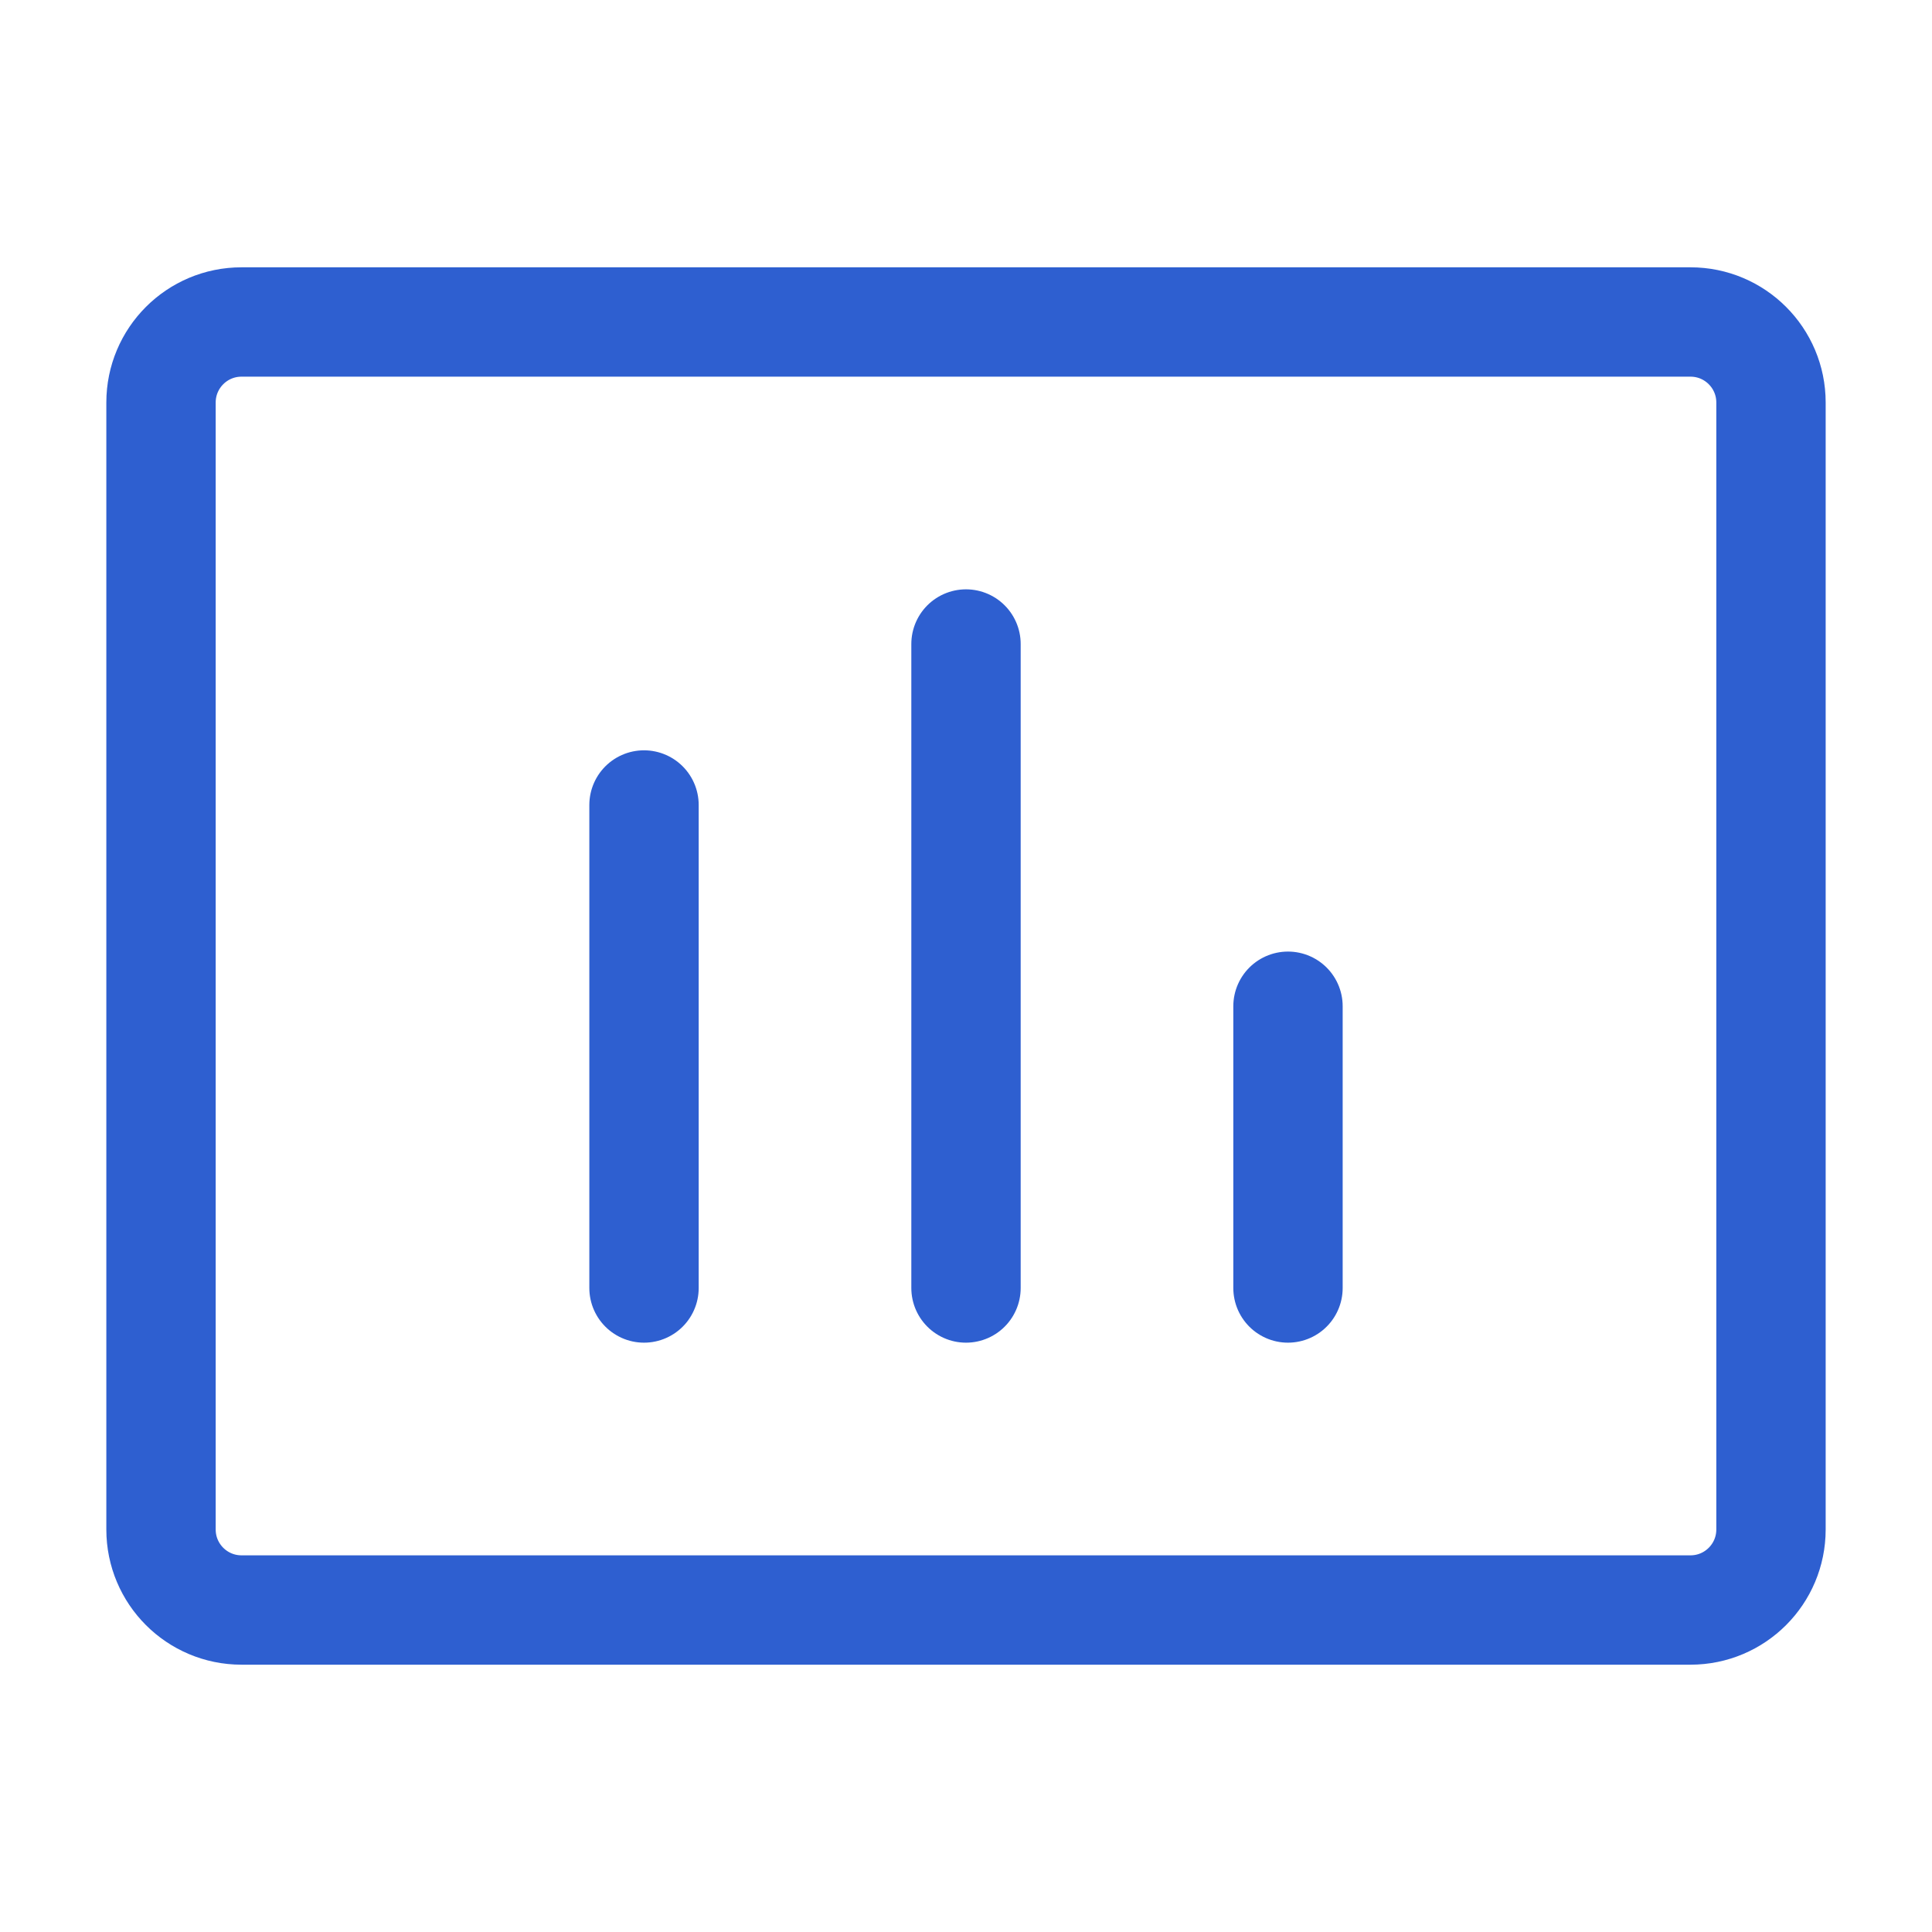
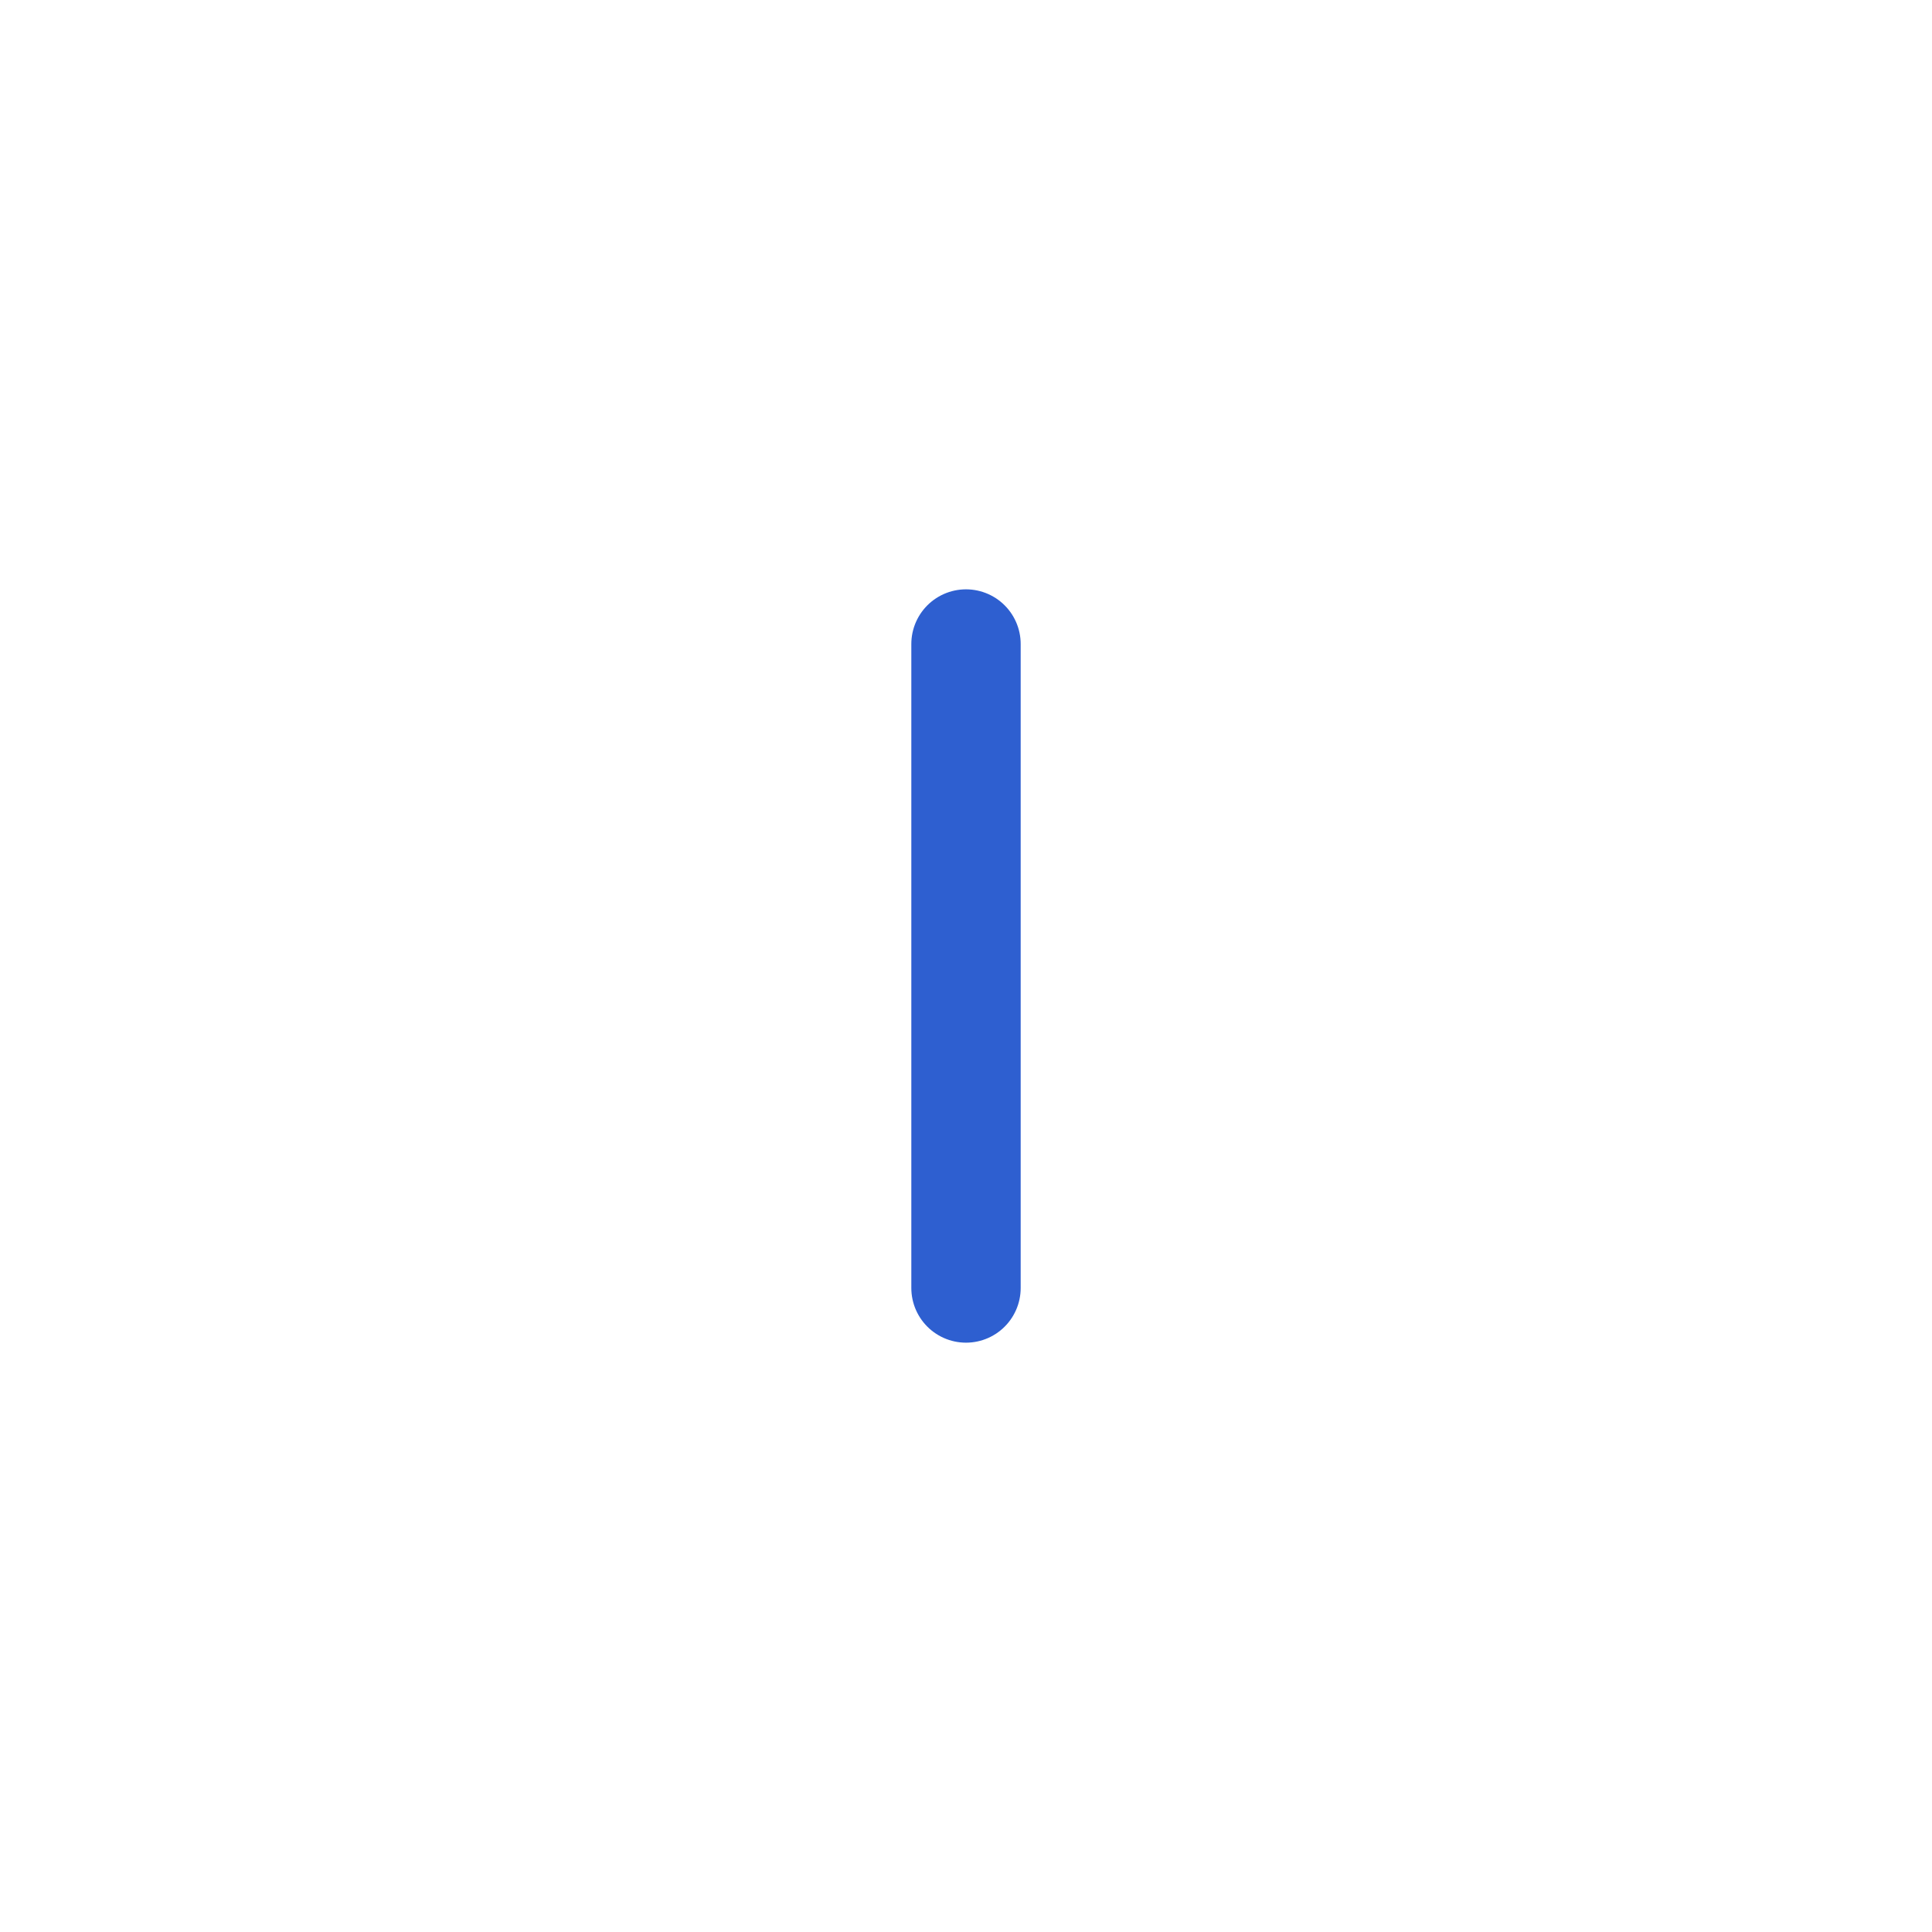
<svg xmlns="http://www.w3.org/2000/svg" width="53" height="53" viewBox="0 0 53 53" fill="none">
-   <path d="M46.375 8.833H6.625C5.405 8.833 4.417 9.822 4.417 11.042V41.958C4.417 43.178 5.405 44.167 6.625 44.167H46.375C47.595 44.167 48.583 43.178 48.583 41.958V11.042C48.583 9.822 47.595 8.833 46.375 8.833Z" stroke="#2E5FD0" stroke-width="3" stroke-linecap="round" stroke-linejoin="round" />
-   <path d="M35.333 27.604V35.333" stroke="#2E5FD0" stroke-width="3" stroke-linecap="round" stroke-linejoin="round" />
  <path d="M26.5 17.667V35.333" stroke="#2E5FD0" stroke-width="3" stroke-linecap="round" stroke-linejoin="round" />
-   <path d="M17.667 22.083V35.333" stroke="#2E5FD0" stroke-width="3" stroke-linecap="round" stroke-linejoin="round" />
</svg>